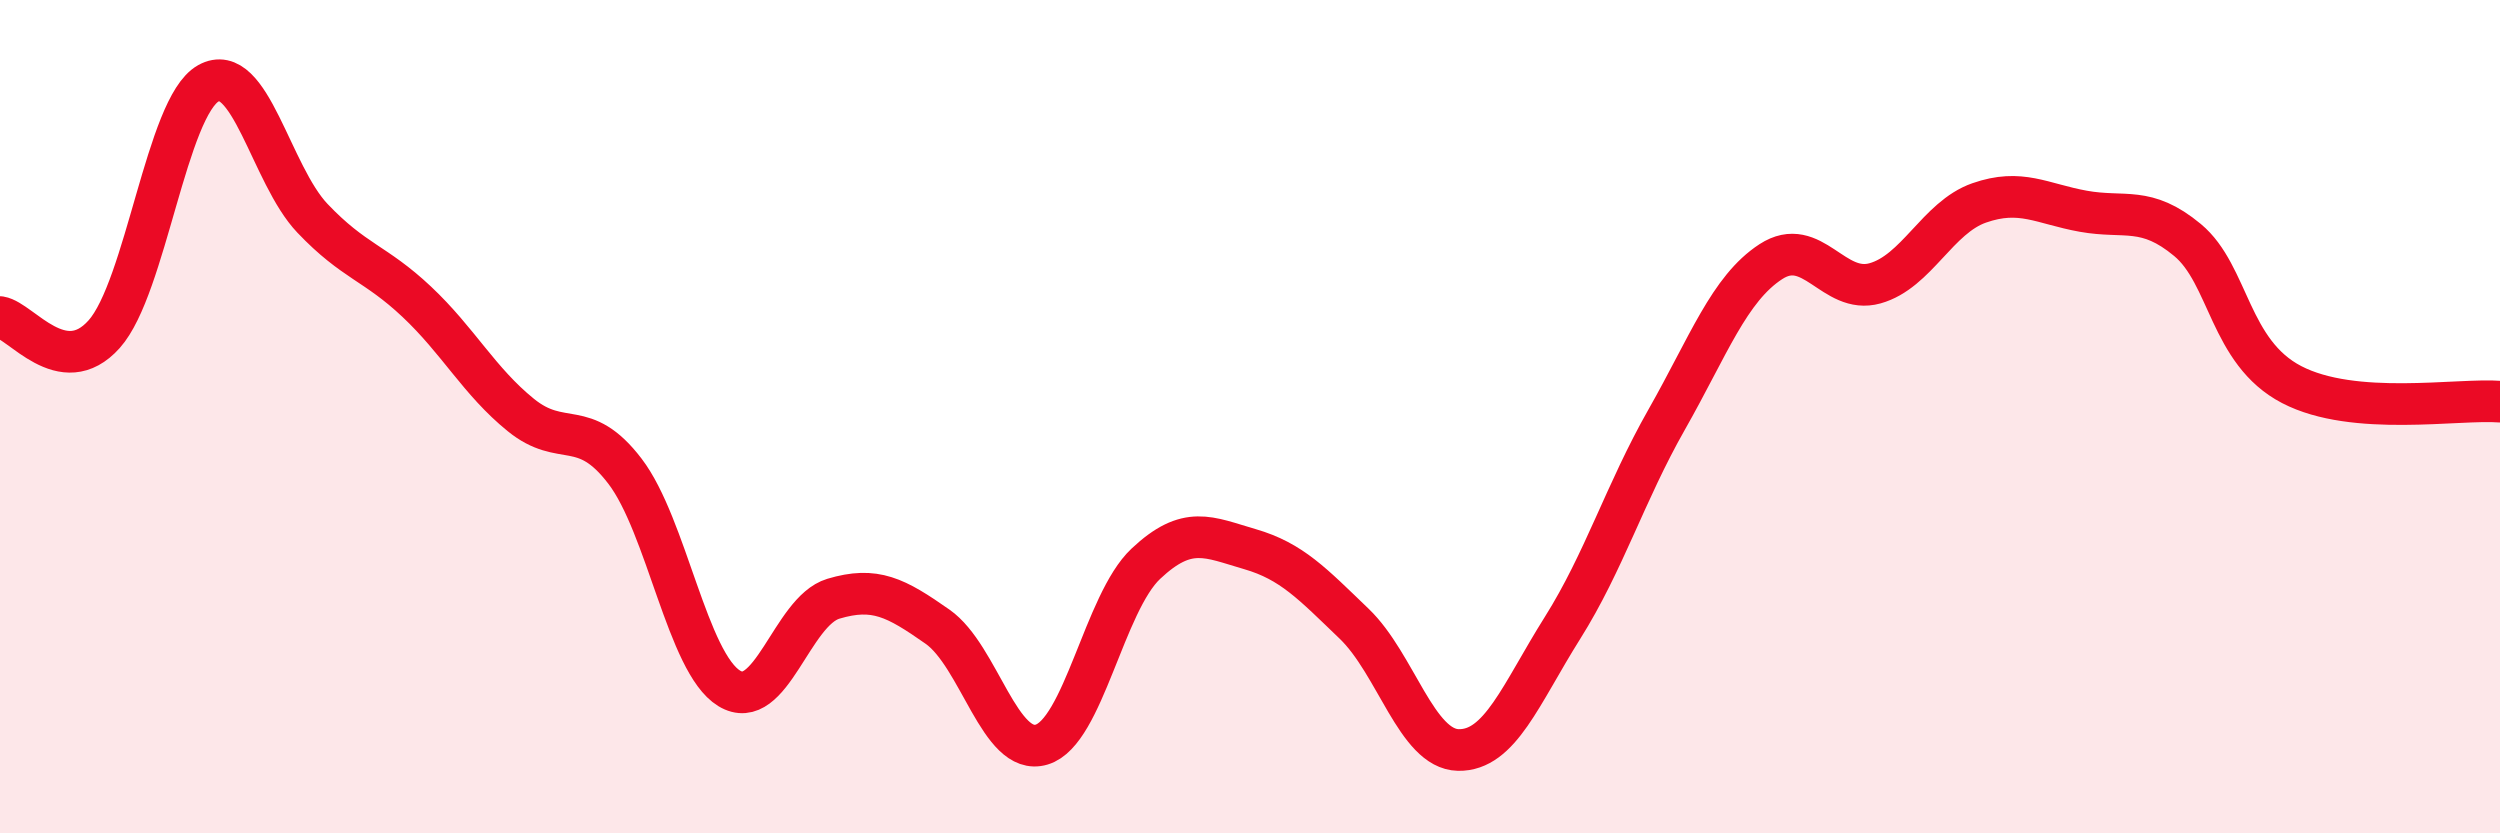
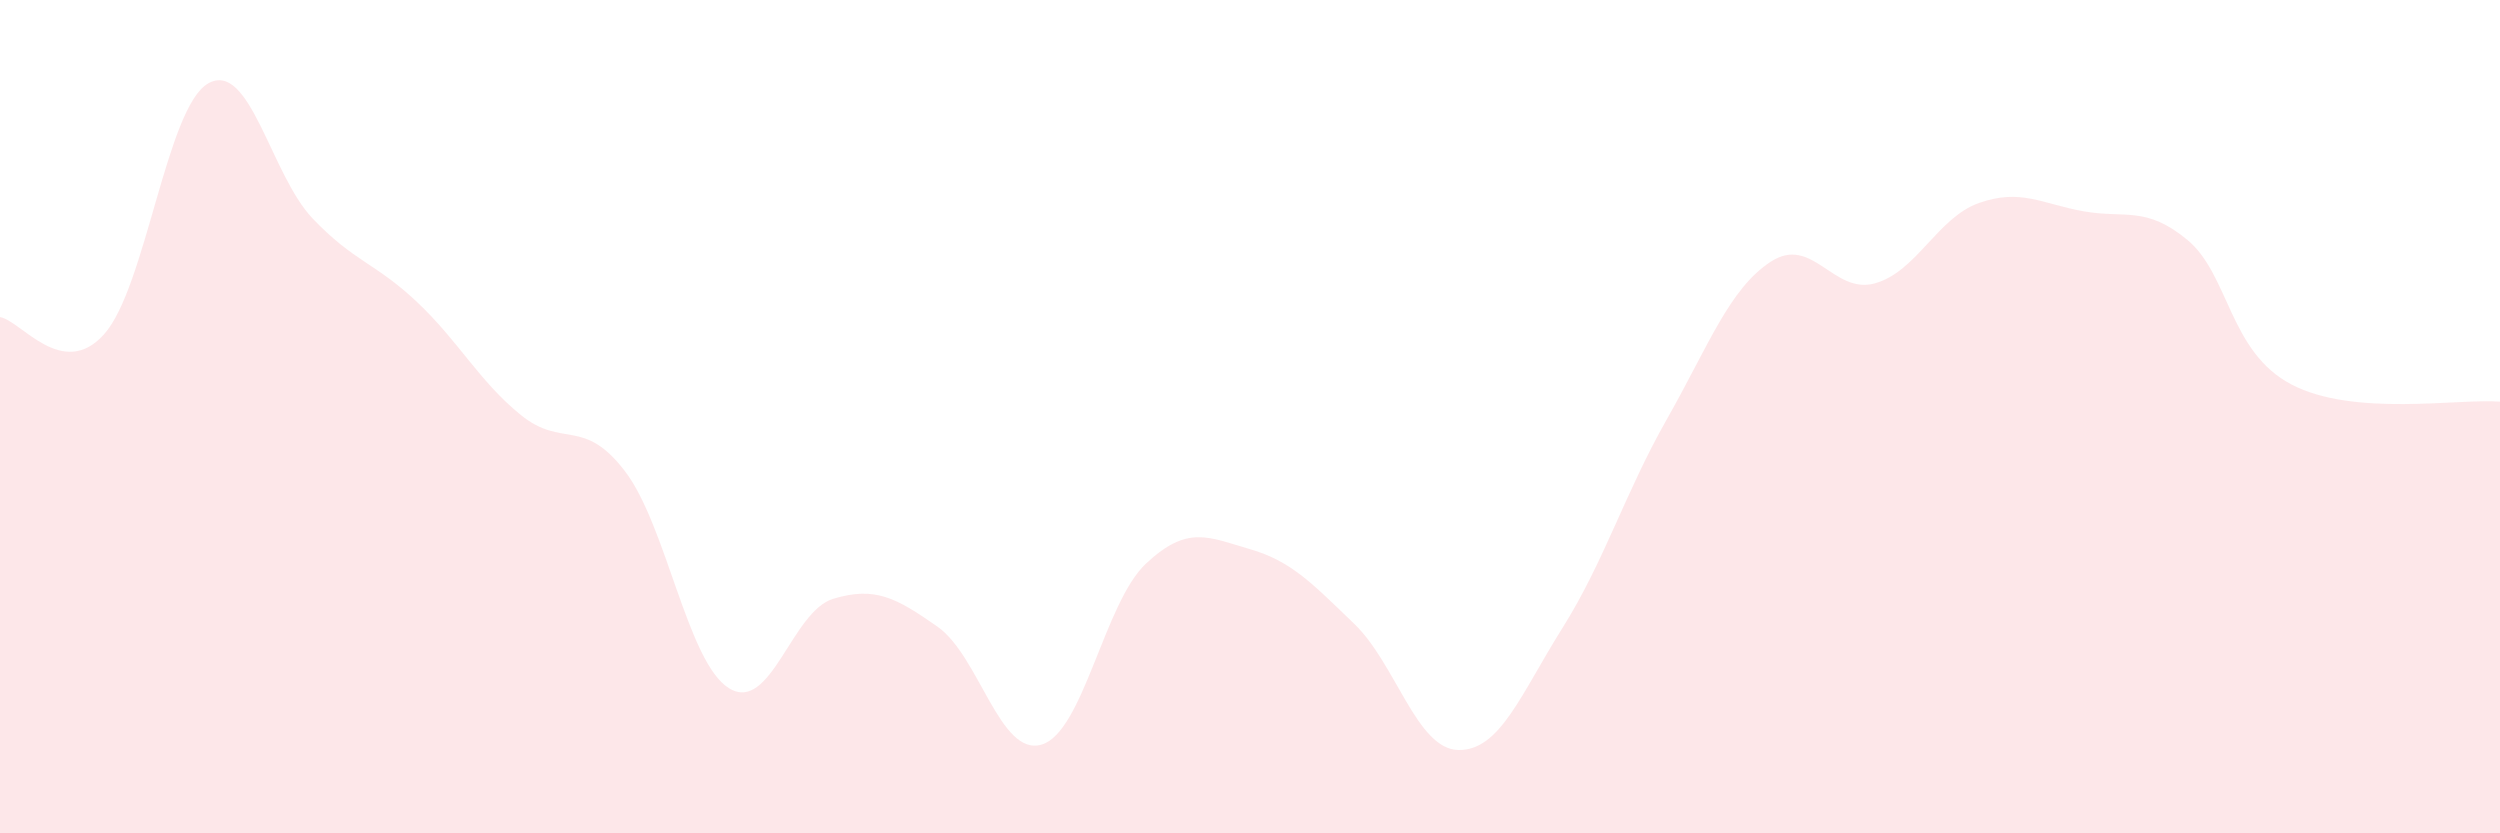
<svg xmlns="http://www.w3.org/2000/svg" width="60" height="20" viewBox="0 0 60 20">
  <path d="M 0,7.61 C 0.5,7.69 1.5,9.14 2.5,8.02 C 3.5,6.9 4,2.56 5,2 C 6,1.44 6.5,4.19 7.5,5.24 C 8.5,6.29 9,6.3 10,7.24 C 11,8.18 11.5,9.15 12.5,9.96 C 13.5,10.77 14,10 15,11.31 C 16,12.62 16.5,15.91 17.5,16.52 C 18.5,17.13 19,14.67 20,14.37 C 21,14.07 21.5,14.34 22.5,15.04 C 23.5,15.74 24,18.17 25,17.87 C 26,17.57 26.5,14.47 27.5,13.53 C 28.5,12.59 29,12.89 30,13.18 C 31,13.47 31.5,14.01 32.5,14.97 C 33.5,15.93 34,17.98 35,18 C 36,18.02 36.5,16.66 37.5,15.07 C 38.5,13.48 39,11.83 40,10.07 C 41,8.31 41.5,6.93 42.5,6.28 C 43.5,5.63 44,7.08 45,6.8 C 46,6.52 46.5,5.22 47.5,4.87 C 48.5,4.52 49,4.89 50,5.07 C 51,5.25 51.5,4.93 52.5,5.76 C 53.5,6.59 53.5,8.45 55,9.23 C 56.5,10.01 59,9.56 60,9.64L60 20L0 20Z" fill="#EB0A25" opacity="0.1" stroke-linecap="round" stroke-linejoin="round" />
-   <path d="M 0,7.61 C 0.5,7.69 1.5,9.14 2.5,8.02 C 3.5,6.9 4,2.56 5,2 C 6,1.44 6.5,4.19 7.5,5.24 C 8.5,6.29 9,6.3 10,7.24 C 11,8.18 11.5,9.15 12.5,9.96 C 13.5,10.77 14,10 15,11.31 C 16,12.62 16.5,15.91 17.5,16.52 C 18.5,17.13 19,14.67 20,14.37 C 21,14.07 21.5,14.34 22.5,15.04 C 23.5,15.74 24,18.17 25,17.87 C 26,17.57 26.5,14.47 27.5,13.53 C 28.5,12.59 29,12.89 30,13.18 C 31,13.47 31.5,14.01 32.5,14.97 C 33.5,15.93 34,17.98 35,18 C 36,18.02 36.5,16.66 37.5,15.07 C 38.5,13.48 39,11.83 40,10.07 C 41,8.31 41.5,6.93 42.5,6.28 C 43.5,5.63 44,7.08 45,6.8 C 46,6.52 46.5,5.22 47.5,4.87 C 48.5,4.52 49,4.89 50,5.07 C 51,5.25 51.5,4.93 52.5,5.76 C 53.5,6.59 53.5,8.45 55,9.23 C 56.5,10.01 59,9.56 60,9.64" stroke="#EB0A25" stroke-width="1" fill="none" stroke-linecap="round" stroke-linejoin="round" />
</svg>